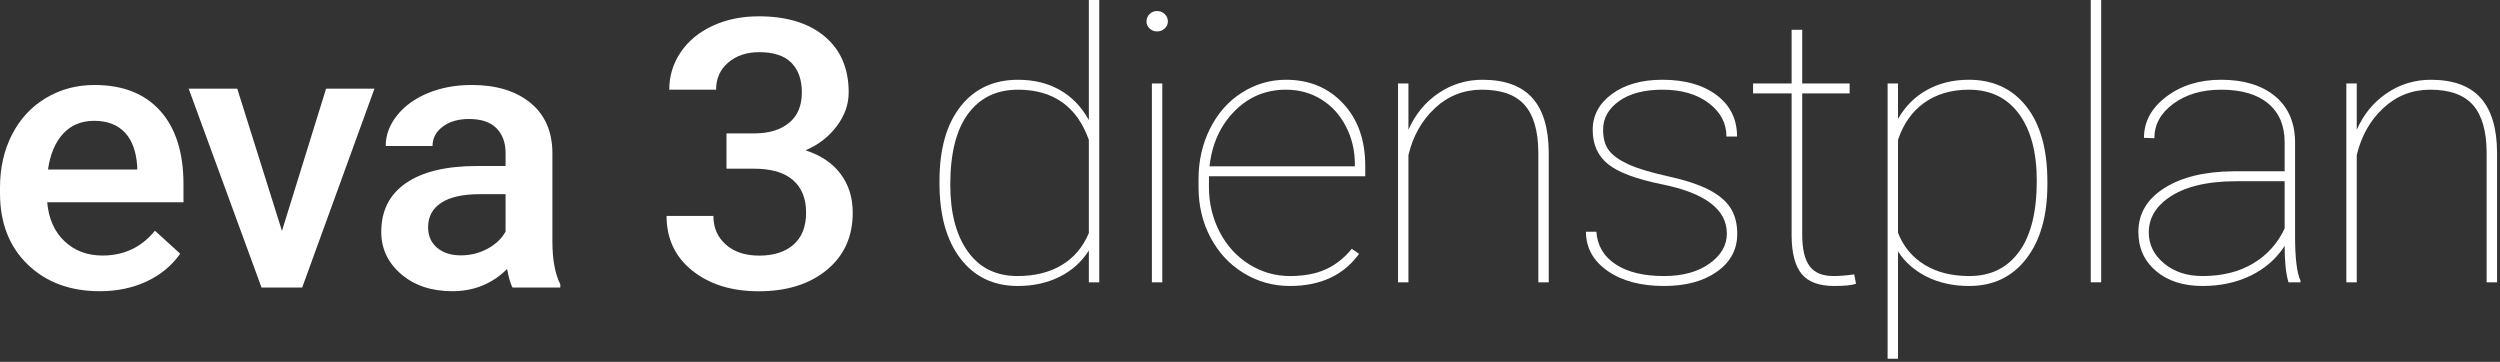
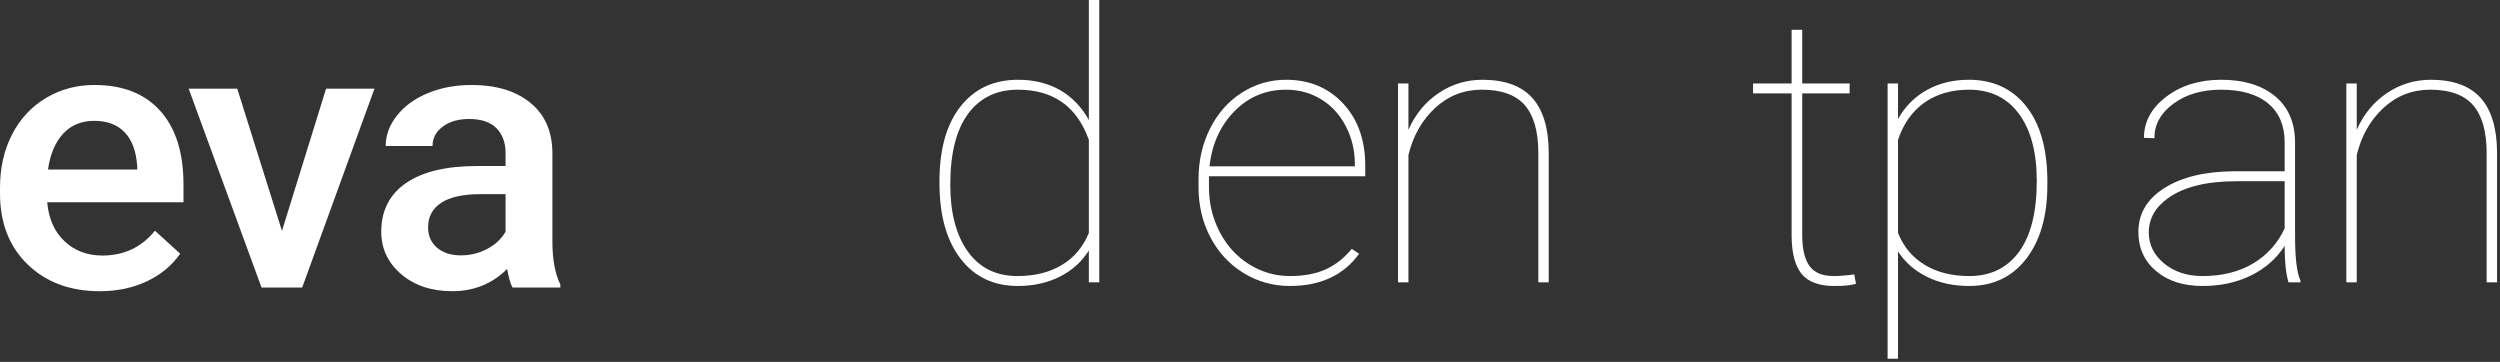
<svg xmlns="http://www.w3.org/2000/svg" width="228px" height="33px" viewBox="0 0 228 33" version="1.1">
  <rect x="0" y="0" width="228" height="33" fill="#333333" stroke="none" />
  <title>Group 21 Copy 3</title>
  <g id="Page-1" stroke="none" stroke-width="1" fill="none" fill-rule="evenodd">
    <g id="eva3dienstplan" fill="#FFFFFF">
      <path d="M8.595,11.019 C7.423,11.019 6.477,11.411 5.757,12.193 C5.036,12.974 4.576,14.064 4.377,15.461 L12.515,15.461 L12.515,15.159 C12.421,13.796 12.04,12.765 11.372,12.067 C10.704,11.369 9.778,11.019 8.595,11.019 M9.105,26.558 C6.398,26.558 4.204,25.745 2.522,24.118 C0.841,22.493 3.50265316e-05,20.328 3.50265316e-05,17.623 L3.50265316e-05,17.121 C3.50265316e-05,15.31 0.366,13.693 1.099,12.268 C1.831,10.843 2.859,9.734 4.183,8.941 C5.508,8.147 6.984,7.751 8.613,7.751 C11.202,7.751 13.203,8.538 14.615,10.114 C16.027,11.69 16.733,13.919 16.733,16.802 L16.733,18.444 L4.306,18.444 C4.435,19.942 4.959,21.127 5.88,21.998 C6.799,22.87 7.956,23.305 9.351,23.305 C11.308,23.305 12.901,22.551 14.132,21.043 L16.434,23.138 C15.672,24.222 14.656,25.063 13.385,25.661 C12.113,26.258 10.687,26.558 9.105,26.558" id="Fill-1" />
      <polygon id="Fill-3" points="25.715 21.059 29.739 8.086 34.151 8.086 27.56 26.222 23.851 26.222 17.207 8.086 21.637 8.086" />
      <path d="M42.048,23.289 C42.892,23.289 43.685,23.094 44.43,22.702 C45.173,22.311 45.733,21.786 46.108,21.126 L46.108,17.707 L43.806,17.707 C42.224,17.707 41.034,17.97 40.238,18.495 C39.441,19.02 39.042,19.763 39.042,20.724 C39.042,21.507 39.315,22.13 39.86,22.593 C40.405,23.057 41.134,23.289 42.048,23.289 L42.048,23.289 Z M46.741,26.222 C46.553,25.876 46.39,25.311 46.249,24.529 C44.889,25.881 43.225,26.557 41.257,26.557 C39.347,26.557 37.788,26.038 36.581,24.998 C35.374,23.959 34.771,22.674 34.771,21.143 C34.771,19.21 35.524,17.727 37.03,16.693 C38.535,15.66 40.688,15.142 43.489,15.142 L46.108,15.142 L46.108,13.953 C46.108,13.014 45.833,12.262 45.282,11.698 C44.731,11.134 43.894,10.852 42.769,10.852 C41.796,10.852 40.999,11.084 40.378,11.547 C39.757,12.011 39.446,12.601 39.446,13.316 L35.176,13.316 C35.176,12.321 35.521,11.391 36.212,10.525 C36.903,9.659 37.844,8.98 39.034,8.488 C40.222,7.997 41.55,7.751 43.015,7.751 C45.241,7.751 47.016,8.284 48.34,9.351 C49.664,10.419 50.344,11.919 50.379,13.852 L50.379,22.032 C50.379,23.663 50.619,24.965 51.1,25.937 L51.1,26.222 L46.741,26.222 Z" id="Fill-5" />
      <path d="M86.666,16.845 C86.666,19.416 87.198,21.446 88.265,22.938 C89.331,24.43 90.843,25.176 92.8,25.176 C94.37,25.176 95.711,24.843 96.825,24.178 C97.938,23.514 98.764,22.539 99.303,21.254 L99.303,12.756 C98.213,9.705 96.057,8.18 92.835,8.18 C90.89,8.18 89.375,8.912 88.291,10.375 C87.207,11.84 86.666,13.996 86.666,16.845 L86.666,16.845 Z M85.681,16.493 C85.681,13.599 86.32,11.339 87.597,9.713 C88.874,8.087 90.626,7.275 92.852,7.275 C94.282,7.275 95.544,7.582 96.64,8.196 C97.736,8.811 98.624,9.727 99.303,10.945 L99.303,-0 L100.252,-0 L100.252,25.746 L99.303,25.746 L99.303,22.846 C98.659,23.874 97.774,24.67 96.649,25.235 C95.524,25.799 94.247,26.081 92.817,26.081 C90.614,26.081 88.874,25.249 87.597,23.584 C86.32,21.918 85.681,19.634 85.681,16.728 L85.681,16.493 Z" id="Fill-7" />
-       <path d="M105.052,25.746 L106.001,25.746 L106.001,7.61 L105.052,7.61 L105.052,25.746 Z M104.56,1.944 C104.56,1.688 104.653,1.466 104.841,1.282 C105.029,1.098 105.257,1.006 105.527,1.006 C105.796,1.006 106.028,1.098 106.221,1.282 C106.415,1.466 106.511,1.688 106.511,1.944 C106.511,2.202 106.415,2.419 106.221,2.598 C106.028,2.777 105.796,2.866 105.527,2.866 C105.257,2.866 105.029,2.777 104.841,2.598 C104.653,2.419 104.56,2.202 104.56,1.944 L104.56,1.944 Z" id="Fill-10" />
      <path d="M117.287,8.18 C115.435,8.18 113.865,8.836 112.576,10.149 C111.287,11.462 110.531,13.136 110.309,15.169 L123.562,15.169 L123.562,14.951 C123.562,13.722 123.29,12.58 122.745,11.524 C122.2,10.468 121.45,9.646 120.495,9.06 C119.54,8.473 118.47,8.18 117.287,8.18 M117.638,26.081 C116.103,26.081 114.694,25.687 113.411,24.899 C112.128,24.112 111.123,23.031 110.397,21.656 C109.67,20.281 109.307,18.756 109.307,17.08 L109.307,16.326 C109.307,14.65 109.659,13.113 110.362,11.716 C111.065,10.319 112.031,9.23 113.262,8.448 C114.492,7.666 115.834,7.274 117.287,7.274 C119.408,7.274 121.142,7.995 122.49,9.437 C123.837,10.878 124.511,12.772 124.511,15.119 L124.511,16.074 L110.256,16.074 L110.256,17.062 C110.256,18.534 110.581,19.897 111.232,21.152 C111.882,22.407 112.778,23.391 113.921,24.105 C115.063,24.819 116.302,25.176 117.638,25.176 C118.915,25.176 120.003,24.973 120.899,24.568 C121.795,24.163 122.589,23.539 123.28,22.695 L123.949,23.148 C122.531,25.103 120.427,26.081 117.638,26.081" id="Fill-12" />
      <path d="M128.449,11.834 C129.07,10.426 129.985,9.314 131.191,8.498 C132.398,7.682 133.734,7.275 135.199,7.275 C137.238,7.275 138.752,7.825 139.742,8.926 C140.732,10.026 141.233,11.688 141.245,13.912 L141.245,25.746 L140.296,25.746 L140.296,13.89 C140.284,11.948 139.868,10.51 139.048,9.578 C138.228,8.646 136.927,8.18 135.146,8.18 C133.506,8.18 132.085,8.735 130.884,9.846 C129.683,10.957 128.871,12.388 128.449,14.141 L128.449,25.746 L127.5,25.746 L127.5,7.61 L128.449,7.61 L128.449,11.834 Z" id="Fill-13" />
-       <path d="M157.488,21.304 C157.488,19.102 155.519,17.605 151.582,16.812 C149.215,16.331 147.568,15.714 146.643,14.96 C145.717,14.205 145.254,13.169 145.254,11.85 C145.254,10.521 145.843,9.426 147.02,8.565 C148.198,7.705 149.73,7.274 151.617,7.274 C153.667,7.274 155.314,7.741 156.556,8.674 C157.798,9.607 158.419,10.867 158.419,12.454 L157.452,12.454 C157.452,11.236 156.913,10.219 155.835,9.403 C154.757,8.588 153.351,8.18 151.617,8.18 C149.953,8.18 148.635,8.526 147.662,9.219 C146.689,9.912 146.203,10.778 146.203,11.817 C146.203,12.633 146.385,13.272 146.748,13.736 C147.111,14.2 147.703,14.619 148.523,14.993 C149.343,15.368 150.539,15.728 152.109,16.074 C153.679,16.421 154.921,16.829 155.835,17.298 C156.749,17.767 157.411,18.323 157.822,18.966 C158.232,19.609 158.437,20.393 158.437,21.321 C158.437,22.751 157.822,23.902 156.591,24.774 C155.361,25.645 153.749,26.081 151.758,26.081 C149.625,26.081 147.906,25.62 146.599,24.698 C145.292,23.776 144.639,22.589 144.639,21.136 L145.588,21.136 C145.682,22.41 146.271,23.402 147.355,24.111 C148.438,24.821 149.906,25.176 151.758,25.176 C153.457,25.176 154.836,24.799 155.897,24.044 C156.957,23.29 157.488,22.377 157.488,21.304" id="Fill-14" />
      <path d="M164.362,2.715 L164.362,7.61 L168.686,7.61 L168.686,8.515 L164.362,8.515 L164.362,21.4 C164.362,22.687 164.581,23.638 165.021,24.253 C165.461,24.868 166.195,25.176 167.227,25.176 C167.742,25.176 168.369,25.126 169.108,25.025 L169.266,25.88 C168.879,26.014 168.217,26.081 167.279,26.081 C165.897,26.081 164.907,25.715 164.309,24.982 C163.712,24.25 163.407,23.095 163.395,21.517 L163.395,8.515 L159.88,8.515 L159.88,7.61 L163.395,7.61 L163.395,2.715 L164.362,2.715 Z" id="Fill-15" />
      <path d="M185.754,16.493 C185.754,13.89 185.212,11.853 184.128,10.384 C183.044,8.915 181.524,8.18 179.567,8.18 C177.973,8.18 176.62,8.573 175.507,9.361 C174.393,10.149 173.591,11.281 173.099,12.756 L173.099,21.237 C173.591,22.488 174.396,23.458 175.516,24.145 C176.634,24.832 177.997,25.176 179.602,25.176 C181.547,25.176 183.059,24.438 184.137,22.963 C185.215,21.488 185.754,19.332 185.754,16.493 L185.754,16.493 Z M186.721,16.845 C186.721,19.673 186.082,21.919 184.805,23.584 C183.528,25.249 181.788,26.081 179.585,26.081 C178.143,26.081 176.86,25.802 175.735,25.243 C174.611,24.684 173.731,23.913 173.099,22.93 L173.099,32.718 L172.15,32.718 L172.15,7.61 L173.099,7.61 L173.099,10.845 C173.755,9.694 174.64,8.811 175.753,8.196 C176.866,7.582 178.132,7.274 179.549,7.274 C181.776,7.274 183.528,8.087 184.805,9.713 C186.082,11.339 186.721,13.621 186.721,16.56 L186.721,16.845 Z" id="Fill-16" />
-       <polygon id="Fill-17" points="190.677 25.746 191.626 25.746 191.626 3.34022376e-05 190.677 3.34022376e-05" />
      <path d="M200.873,25.176 C202.654,25.176 204.186,24.796 205.469,24.036 C206.752,23.276 207.716,22.209 208.36,20.835 L208.36,16.527 L203.966,16.527 C201.248,16.527 199.168,17.041 197.727,18.069 C196.555,18.907 195.969,19.952 195.969,21.203 C195.969,22.31 196.431,23.248 197.358,24.019 C198.283,24.79 199.455,25.176 200.873,25.176 L200.873,25.176 Z M208.712,25.746 C208.477,24.975 208.36,23.869 208.36,22.427 C207.61,23.589 206.585,24.489 205.285,25.126 C203.984,25.762 202.513,26.081 200.873,26.081 C199.115,26.081 197.7,25.626 196.628,24.715 C195.556,23.804 195.02,22.617 195.02,21.153 C195.02,19.488 195.808,18.155 197.384,17.155 C198.96,16.155 201.055,15.644 203.668,15.622 L208.36,15.622 L208.36,12.973 C208.36,11.454 207.86,10.275 206.858,9.437 C205.856,8.598 204.423,8.18 202.56,8.18 C200.826,8.18 199.379,8.604 198.219,9.454 C197.058,10.303 196.478,11.353 196.478,12.605 L195.53,12.571 C195.53,11.096 196.209,9.845 197.568,8.817 C198.927,7.788 200.592,7.274 202.56,7.274 C204.611,7.274 206.239,7.763 207.447,8.741 C208.653,9.719 209.274,11.096 209.31,12.873 L209.31,21.538 C209.31,23.528 209.474,24.88 209.802,25.595 L209.802,25.746 L208.712,25.746 Z" id="Fill-18" />
      <path d="M214.936,11.834 C215.557,10.426 216.471,9.314 217.678,8.498 C218.884,7.682 220.221,7.275 221.685,7.275 C223.724,7.275 225.238,7.825 226.229,8.926 C227.219,10.026 227.72,11.688 227.732,13.912 L227.732,25.746 L226.782,25.746 L226.782,13.89 C226.771,11.948 226.355,10.51 225.535,9.578 C224.714,8.646 223.414,8.18 221.633,8.18 C219.992,8.18 218.571,8.735 217.37,9.846 C216.169,10.957 215.358,12.388 214.936,14.141 L214.936,25.746 L213.987,25.746 L213.987,7.61 L214.936,7.61 L214.936,11.834 Z" id="Fill-19" />
-       <path d="M66.256,12.165 L68.857,12.165 C70.17,12.155 71.21,11.83 71.977,11.193 C72.745,10.556 73.129,9.635 73.129,8.428 C73.129,7.266 72.809,6.363 72.171,5.721 C71.532,5.078 70.556,4.757 69.244,4.757 C68.096,4.757 67.153,5.073 66.414,5.704 C65.676,6.335 65.307,7.16 65.307,8.177 L61.036,8.177 C61.036,6.925 61.385,5.785 62.082,4.757 C62.779,3.729 63.752,2.927 64.999,2.351 C66.248,1.776 67.645,1.488 69.192,1.488 C71.746,1.488 73.752,2.1 75.211,3.324 C76.67,4.547 77.4,6.249 77.4,8.428 C77.4,9.523 77.034,10.554 76.301,11.52 C75.569,12.487 74.623,13.216 73.463,13.708 C74.869,14.166 75.938,14.887 76.67,15.87 C77.403,16.853 77.769,18.027 77.769,19.39 C77.769,21.58 76.981,23.323 75.405,24.619 C73.829,25.916 71.758,26.564 69.192,26.564 C66.731,26.564 64.715,25.938 63.145,24.687 C61.575,23.435 60.79,21.77 60.79,19.692 L65.061,19.692 C65.061,20.764 65.439,21.636 66.195,22.306 C66.95,22.977 67.967,23.312 69.244,23.312 C70.569,23.312 71.611,22.977 72.373,22.306 C73.135,21.636 73.516,20.664 73.516,19.39 C73.516,18.105 73.117,17.116 72.32,16.423 C71.523,15.73 70.34,15.384 68.77,15.384 L66.256,15.384 L66.256,12.165 Z" id="Fill-20" />
    </g>
  </g>
</svg>